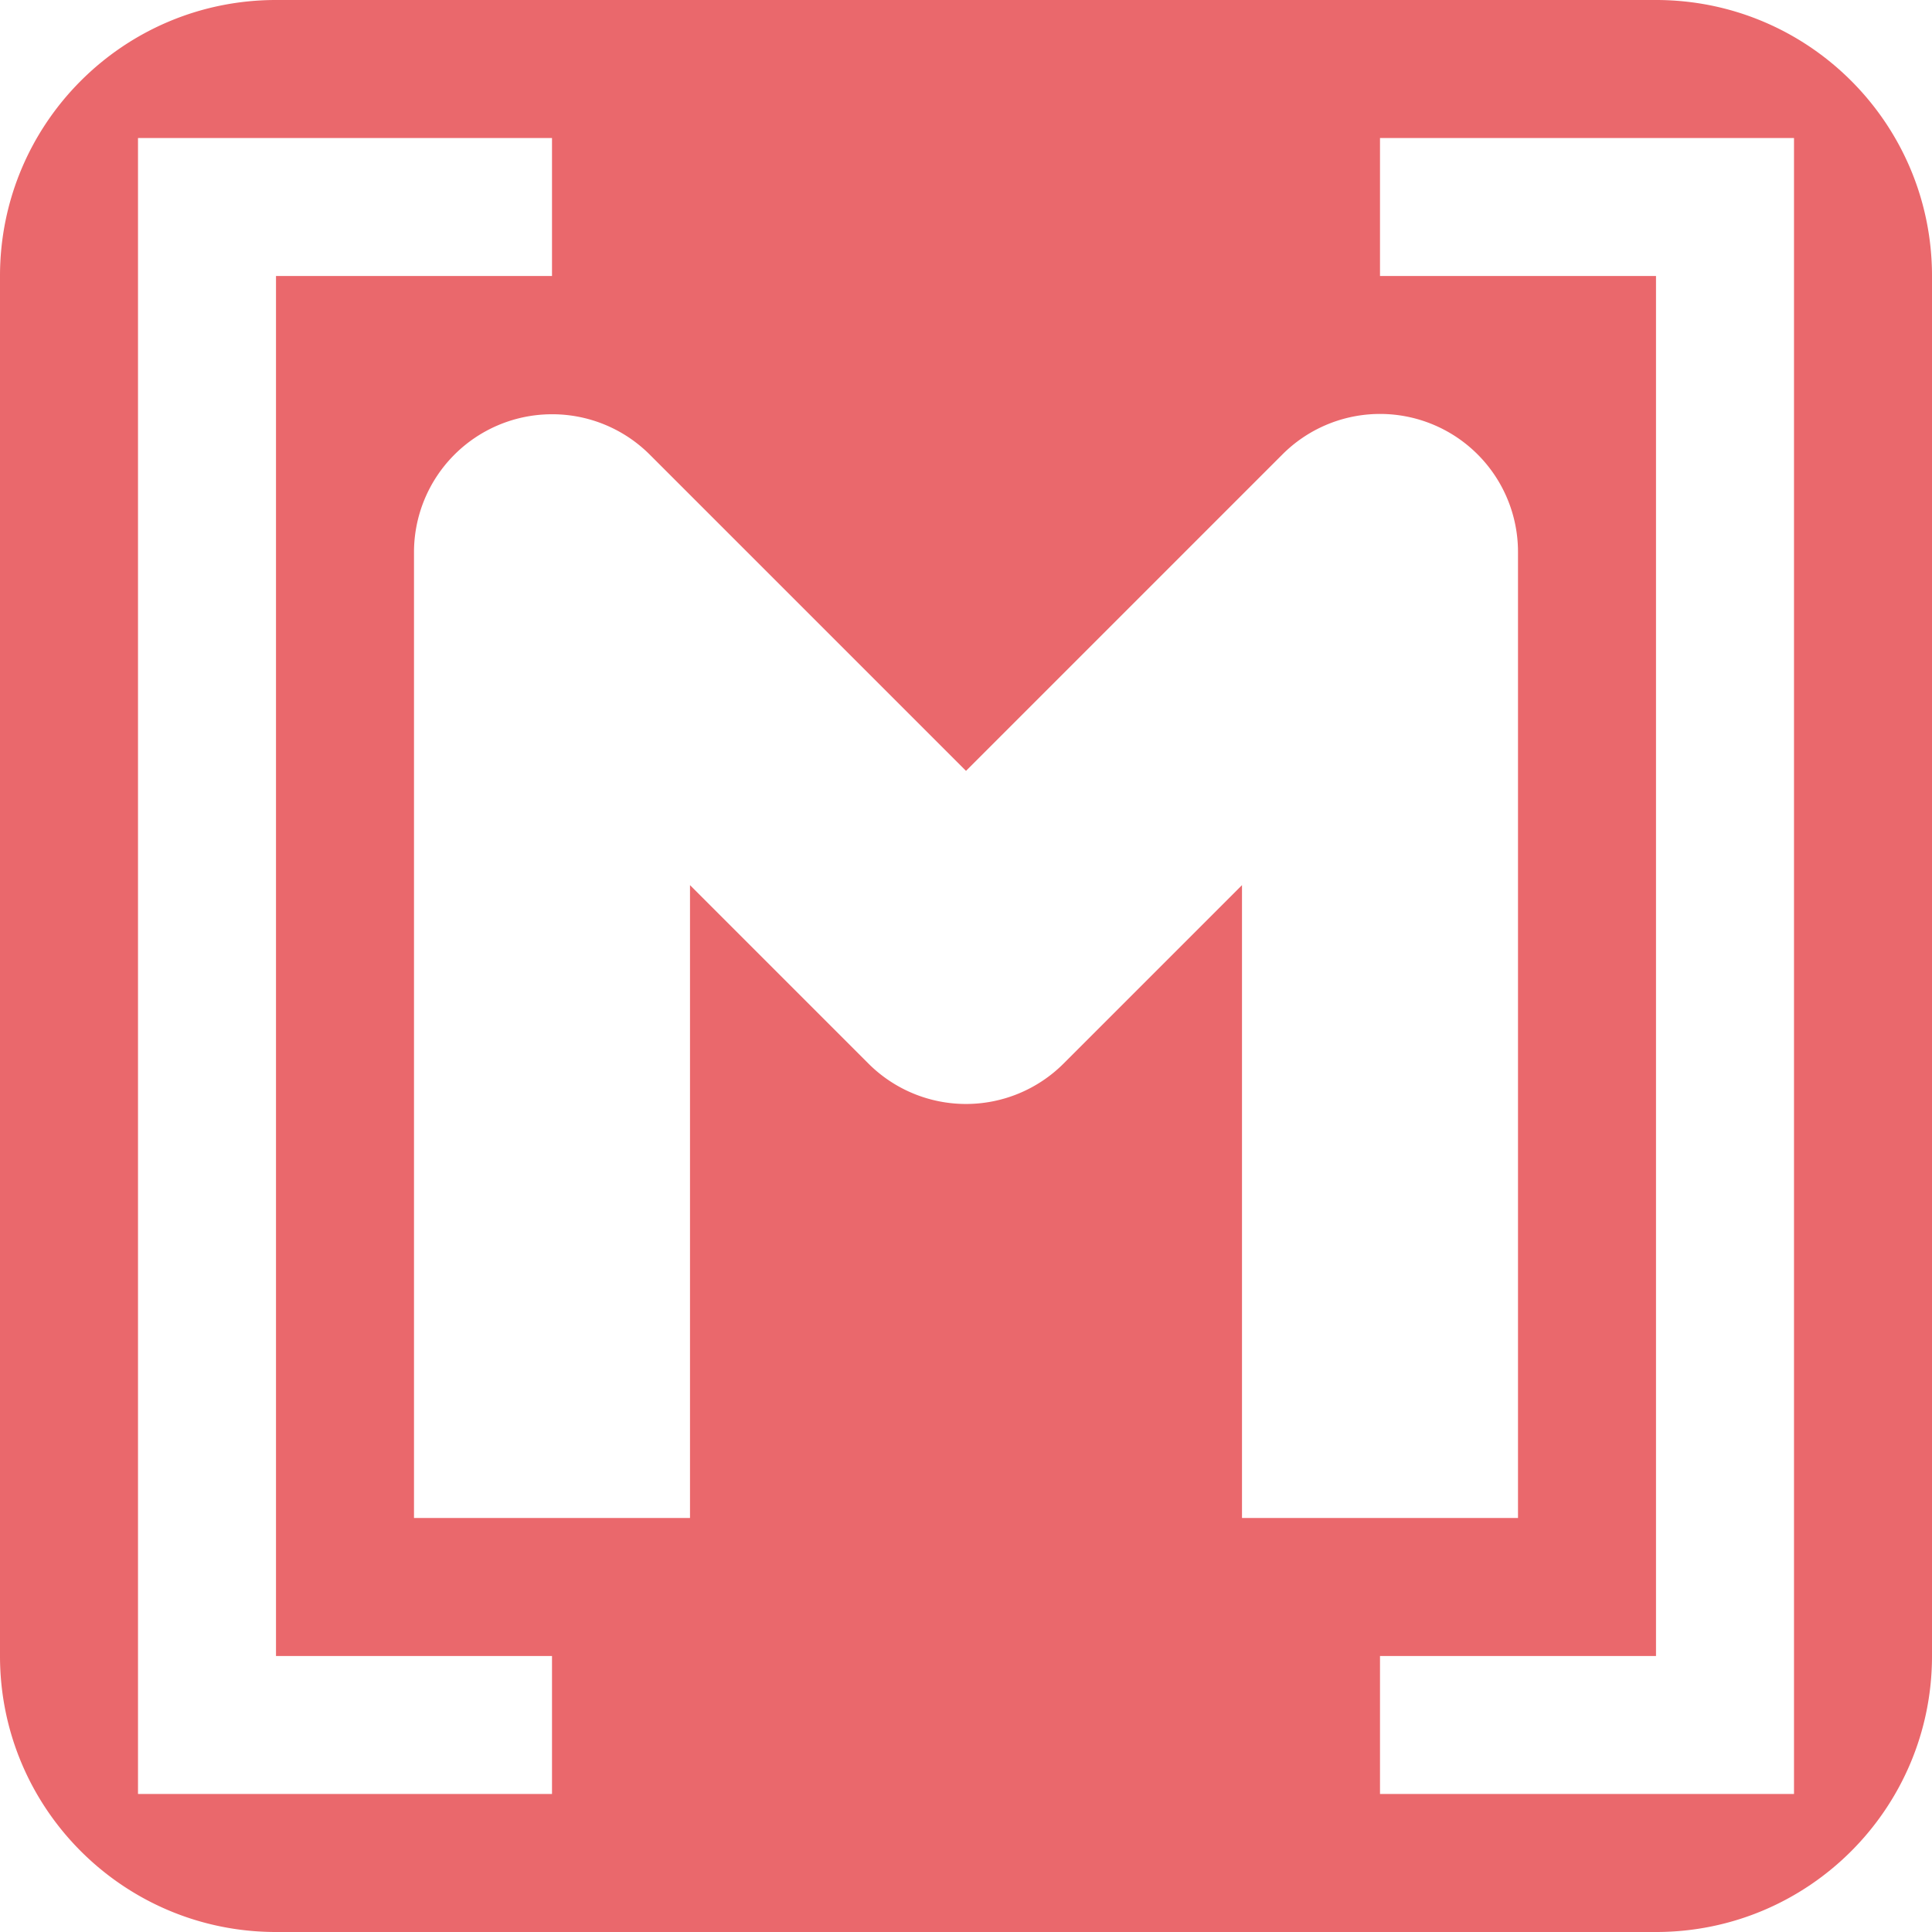
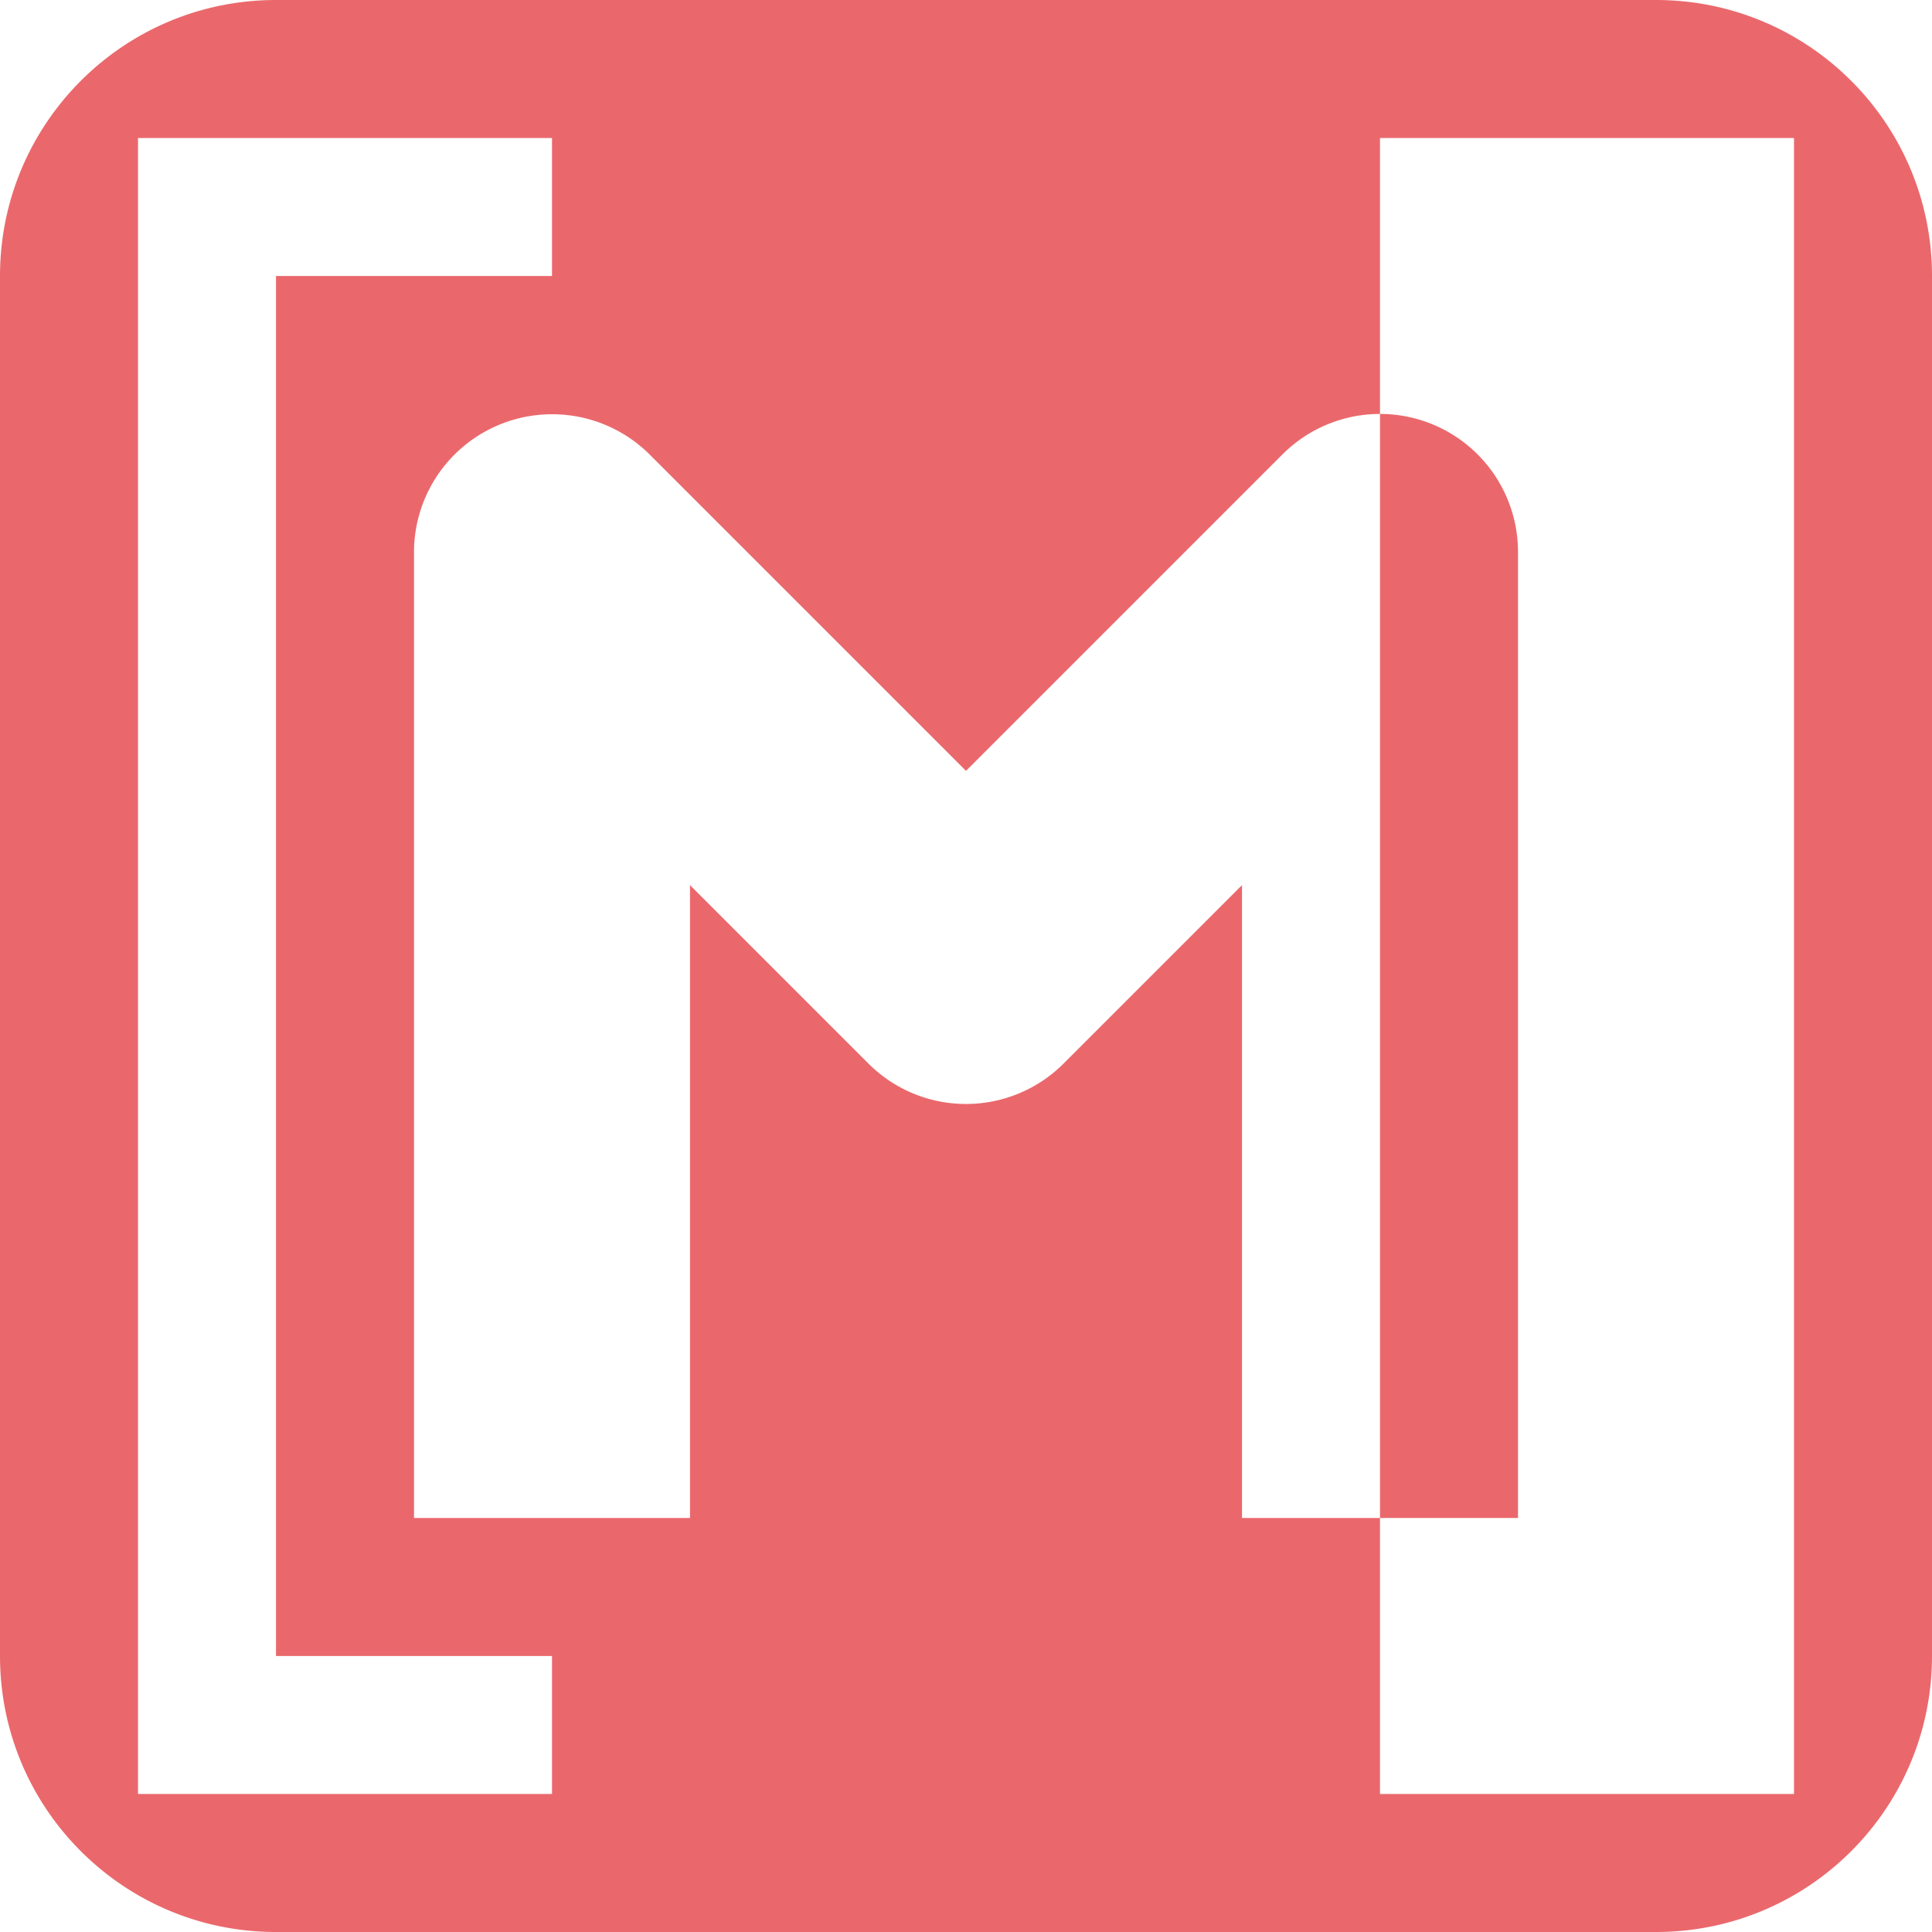
<svg xmlns="http://www.w3.org/2000/svg" height="14" viewBox="0 0 14 14" width="14">
-   <path d="m2 0c-1.105 0-2 .895-2 2v10c0 1.105.895 2 2 2h10c1.105 0 2-.895 2-2v-10c0-1.105-.895-2-2-2zm-1 1h1 2v1h-2v10h2v1h-2-1v-1-10zm9 0h3v11 1h-3v-1h2v-10h-2zm-.029 2a1 1 0 0 1 1.029 1v7h-2v-4.586l-1.293 1.293a1 1 0 0 1 -1.414 0l-1.293-1.293v4.586h-2v-7a1 1 0 0 1 .984-.998 1 1 0 0 1 .723.291l2.293 2.293 2.293-2.293a1 1 0 0 1 .678-.293z" fill="#ea686c" />
+   <path d="m2 0c-1.105 0-2 .895-2 2v10c0 1.105.895 2 2 2h10c1.105 0 2-.895 2-2v-10c0-1.105-.895-2-2-2zm-1 1h1 2v1h-2v10h2v1h-2-1v-1-10zm9 0h3v11 1h-3v-1h2h-2zm-.029 2a1 1 0 0 1 1.029 1v7h-2v-4.586l-1.293 1.293a1 1 0 0 1 -1.414 0l-1.293-1.293v4.586h-2v-7a1 1 0 0 1 .984-.998 1 1 0 0 1 .723.291l2.293 2.293 2.293-2.293a1 1 0 0 1 .678-.293z" fill="#ea686c" />
</svg>